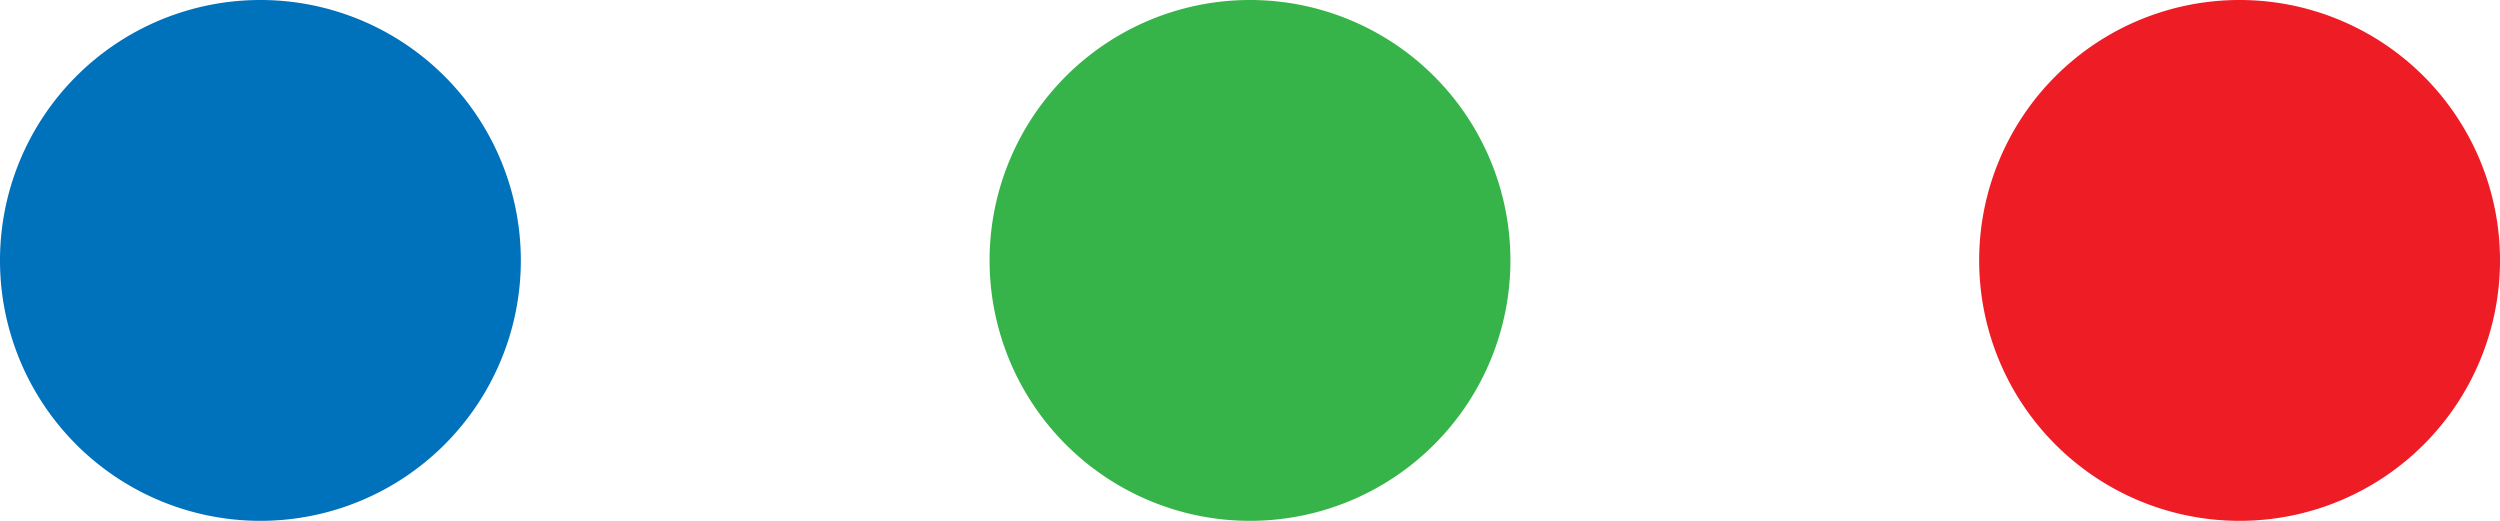
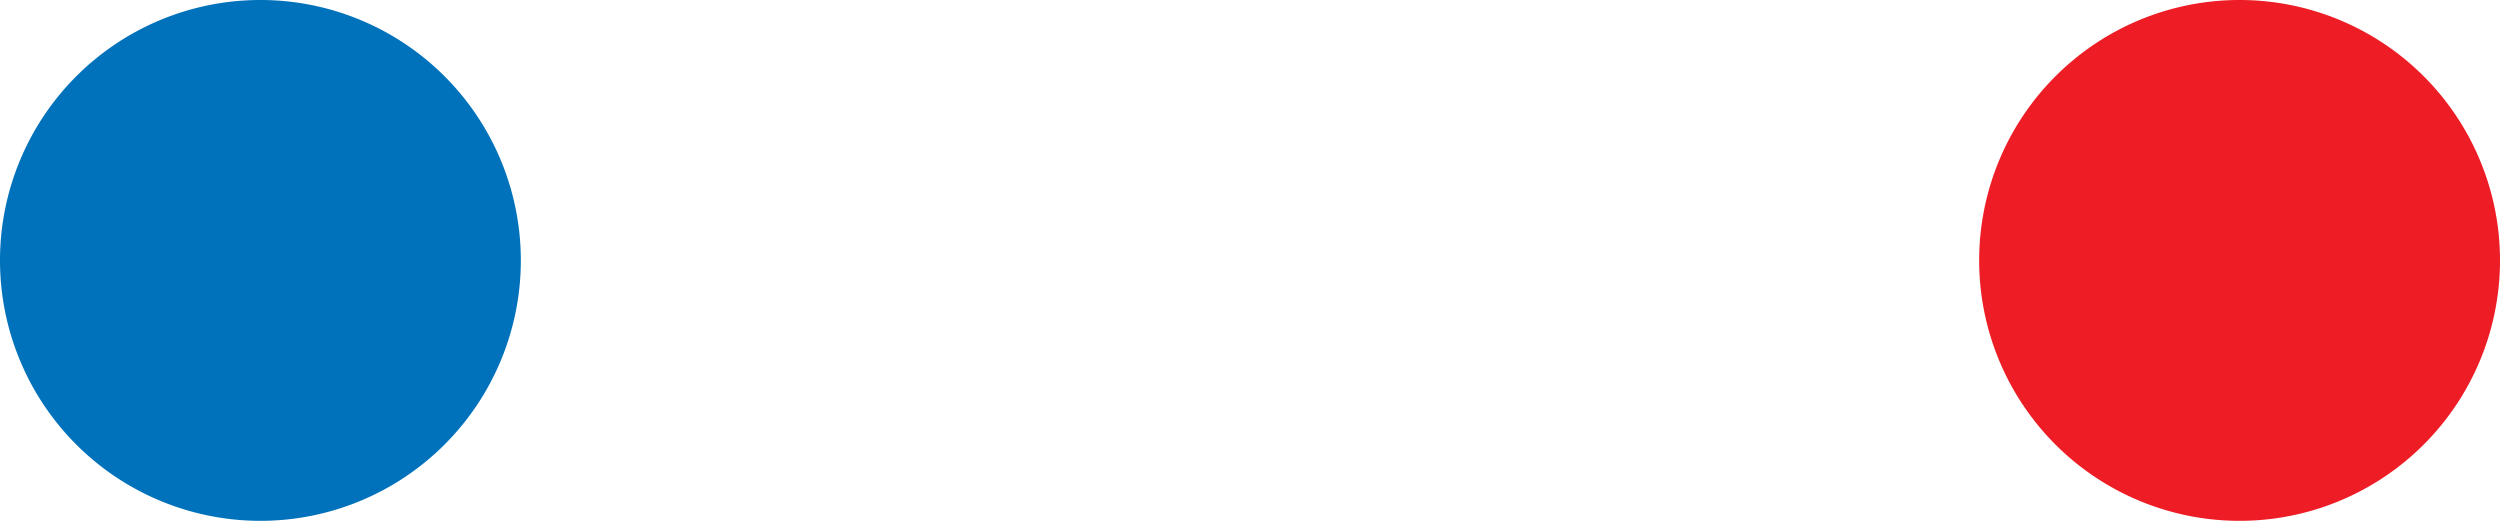
<svg xmlns="http://www.w3.org/2000/svg" width="96" height="20" viewBox="0 0 96 20">
  <g id="グループ_18" data-name="グループ 18" transform="translate(-912 -955)">
    <path id="パス_4" data-name="パス 4" d="M10,0A10,10,0,1,1,0,10,10,10,0,0,1,10,0Z" transform="translate(912 955)" fill="#0071bb" />
-     <path id="パス_5" data-name="パス 5" d="M10,0A10,10,0,1,1,0,10,10,10,0,0,1,10,0Z" transform="translate(950 955)" fill="#36b449" />
    <path id="パス_6" data-name="パス 6" d="M10,0A10,10,0,1,1,0,10,10,10,0,0,1,10,0Z" transform="translate(988 955)" fill="#ee1c25" />
  </g>
</svg>